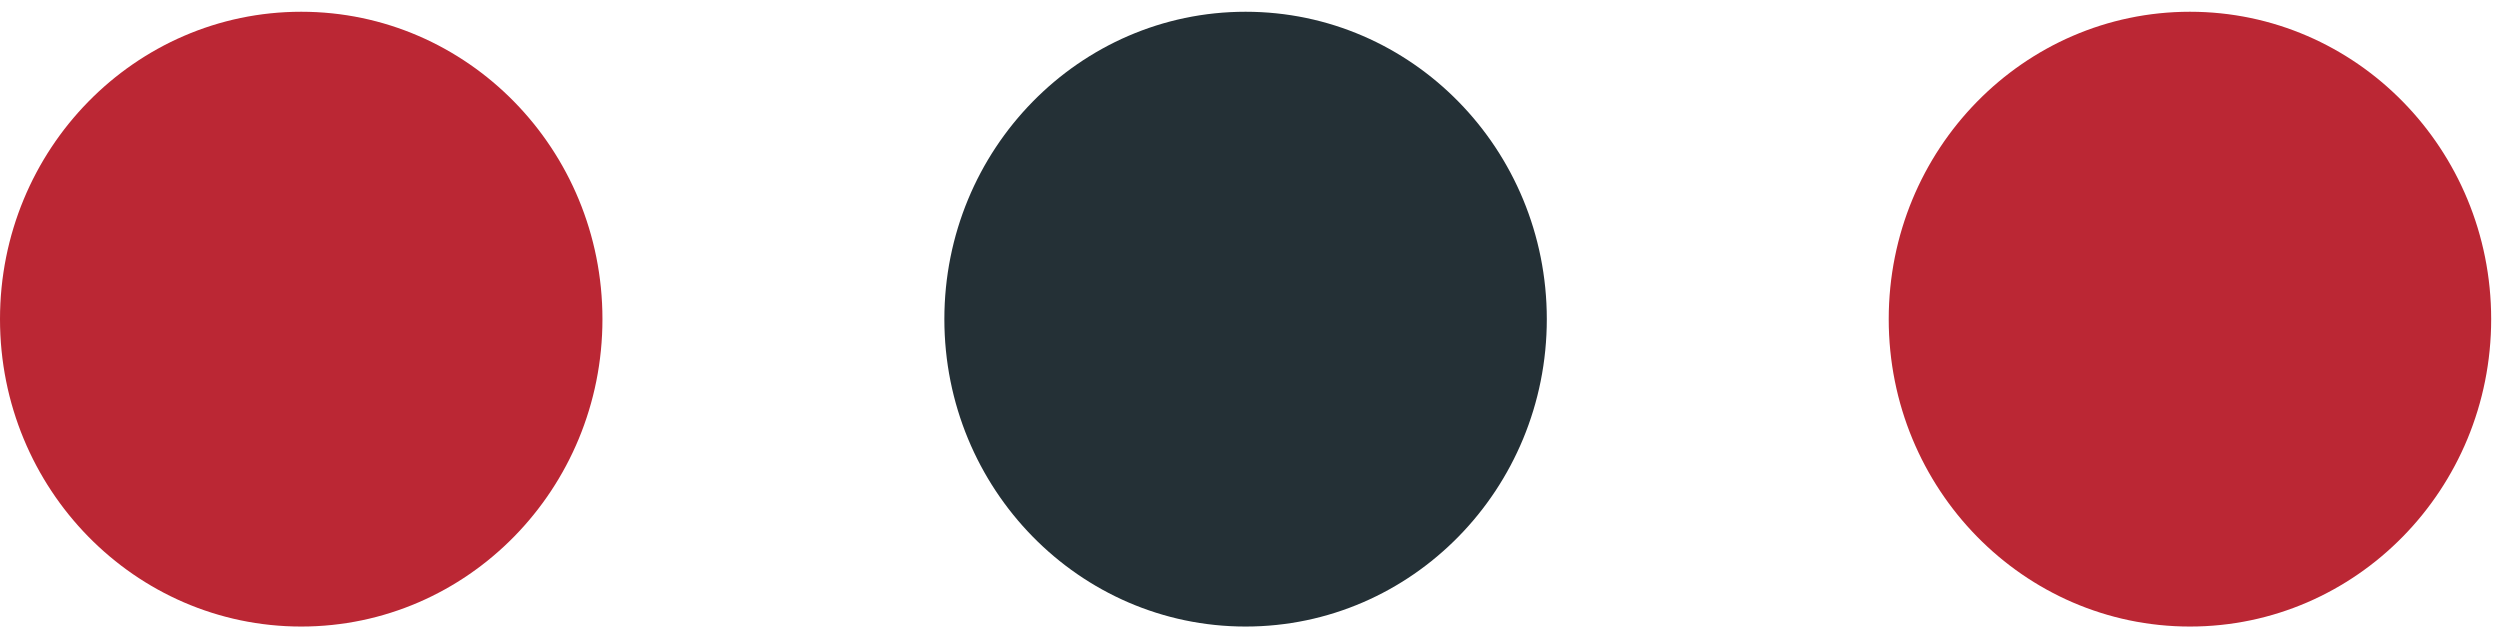
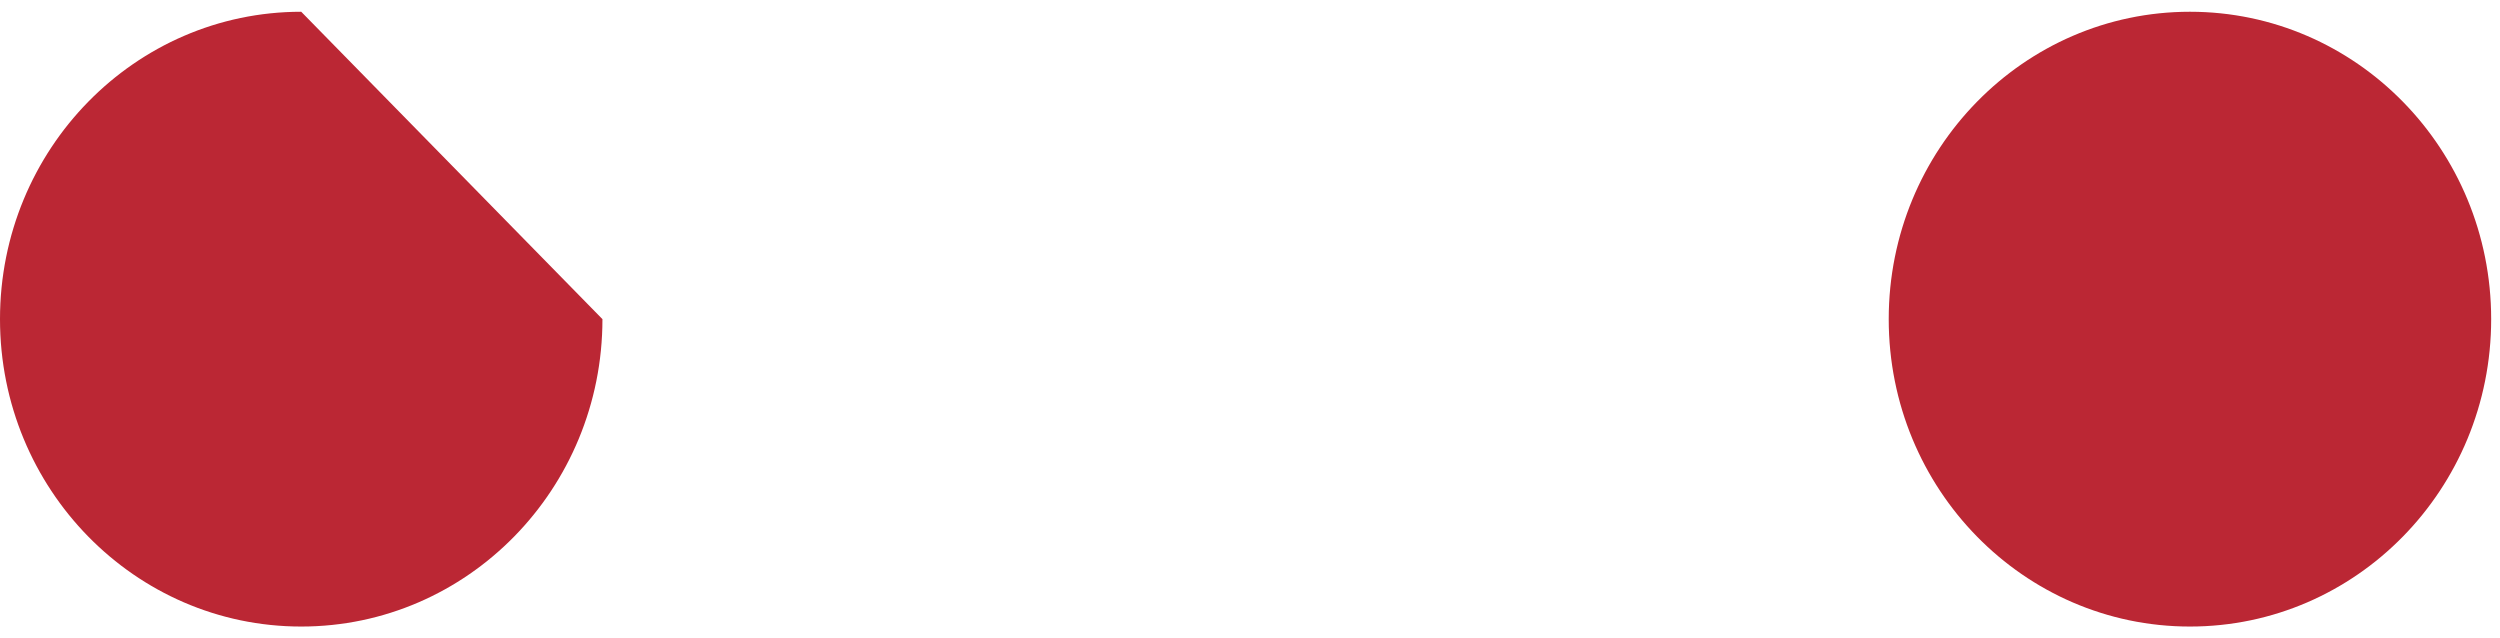
<svg xmlns="http://www.w3.org/2000/svg" width="47" height="12" viewBox="0 0 47 12" fill="none">
-   <path d="M11.326 6C11.326 9.192 8.79 11.779 5.663 11.779C2.535 11.779 0 9.192 0 6C0 2.808 2.535 0.221 5.663 0.221C8.79 0.221 11.326 2.808 11.326 6Z" fill="#BB2734" />
-   <path d="M29.08 6C29.08 9.192 26.545 11.779 23.417 11.779C20.29 11.779 17.754 9.192 17.754 6C17.754 2.808 20.29 0.221 23.417 0.221C26.545 0.221 29.08 2.808 29.08 6Z" fill="#243036" />
+   <path d="M11.326 6C11.326 9.192 8.79 11.779 5.663 11.779C2.535 11.779 0 9.192 0 6C0 2.808 2.535 0.221 5.663 0.221Z" fill="#BB2734" />
  <path d="M46.834 6C46.834 9.192 44.299 11.779 41.171 11.779C38.044 11.779 35.508 9.192 35.508 6C35.508 2.808 38.044 0.221 41.171 0.221C44.299 0.221 46.834 2.808 46.834 6Z" fill="#BB2734" />
</svg>